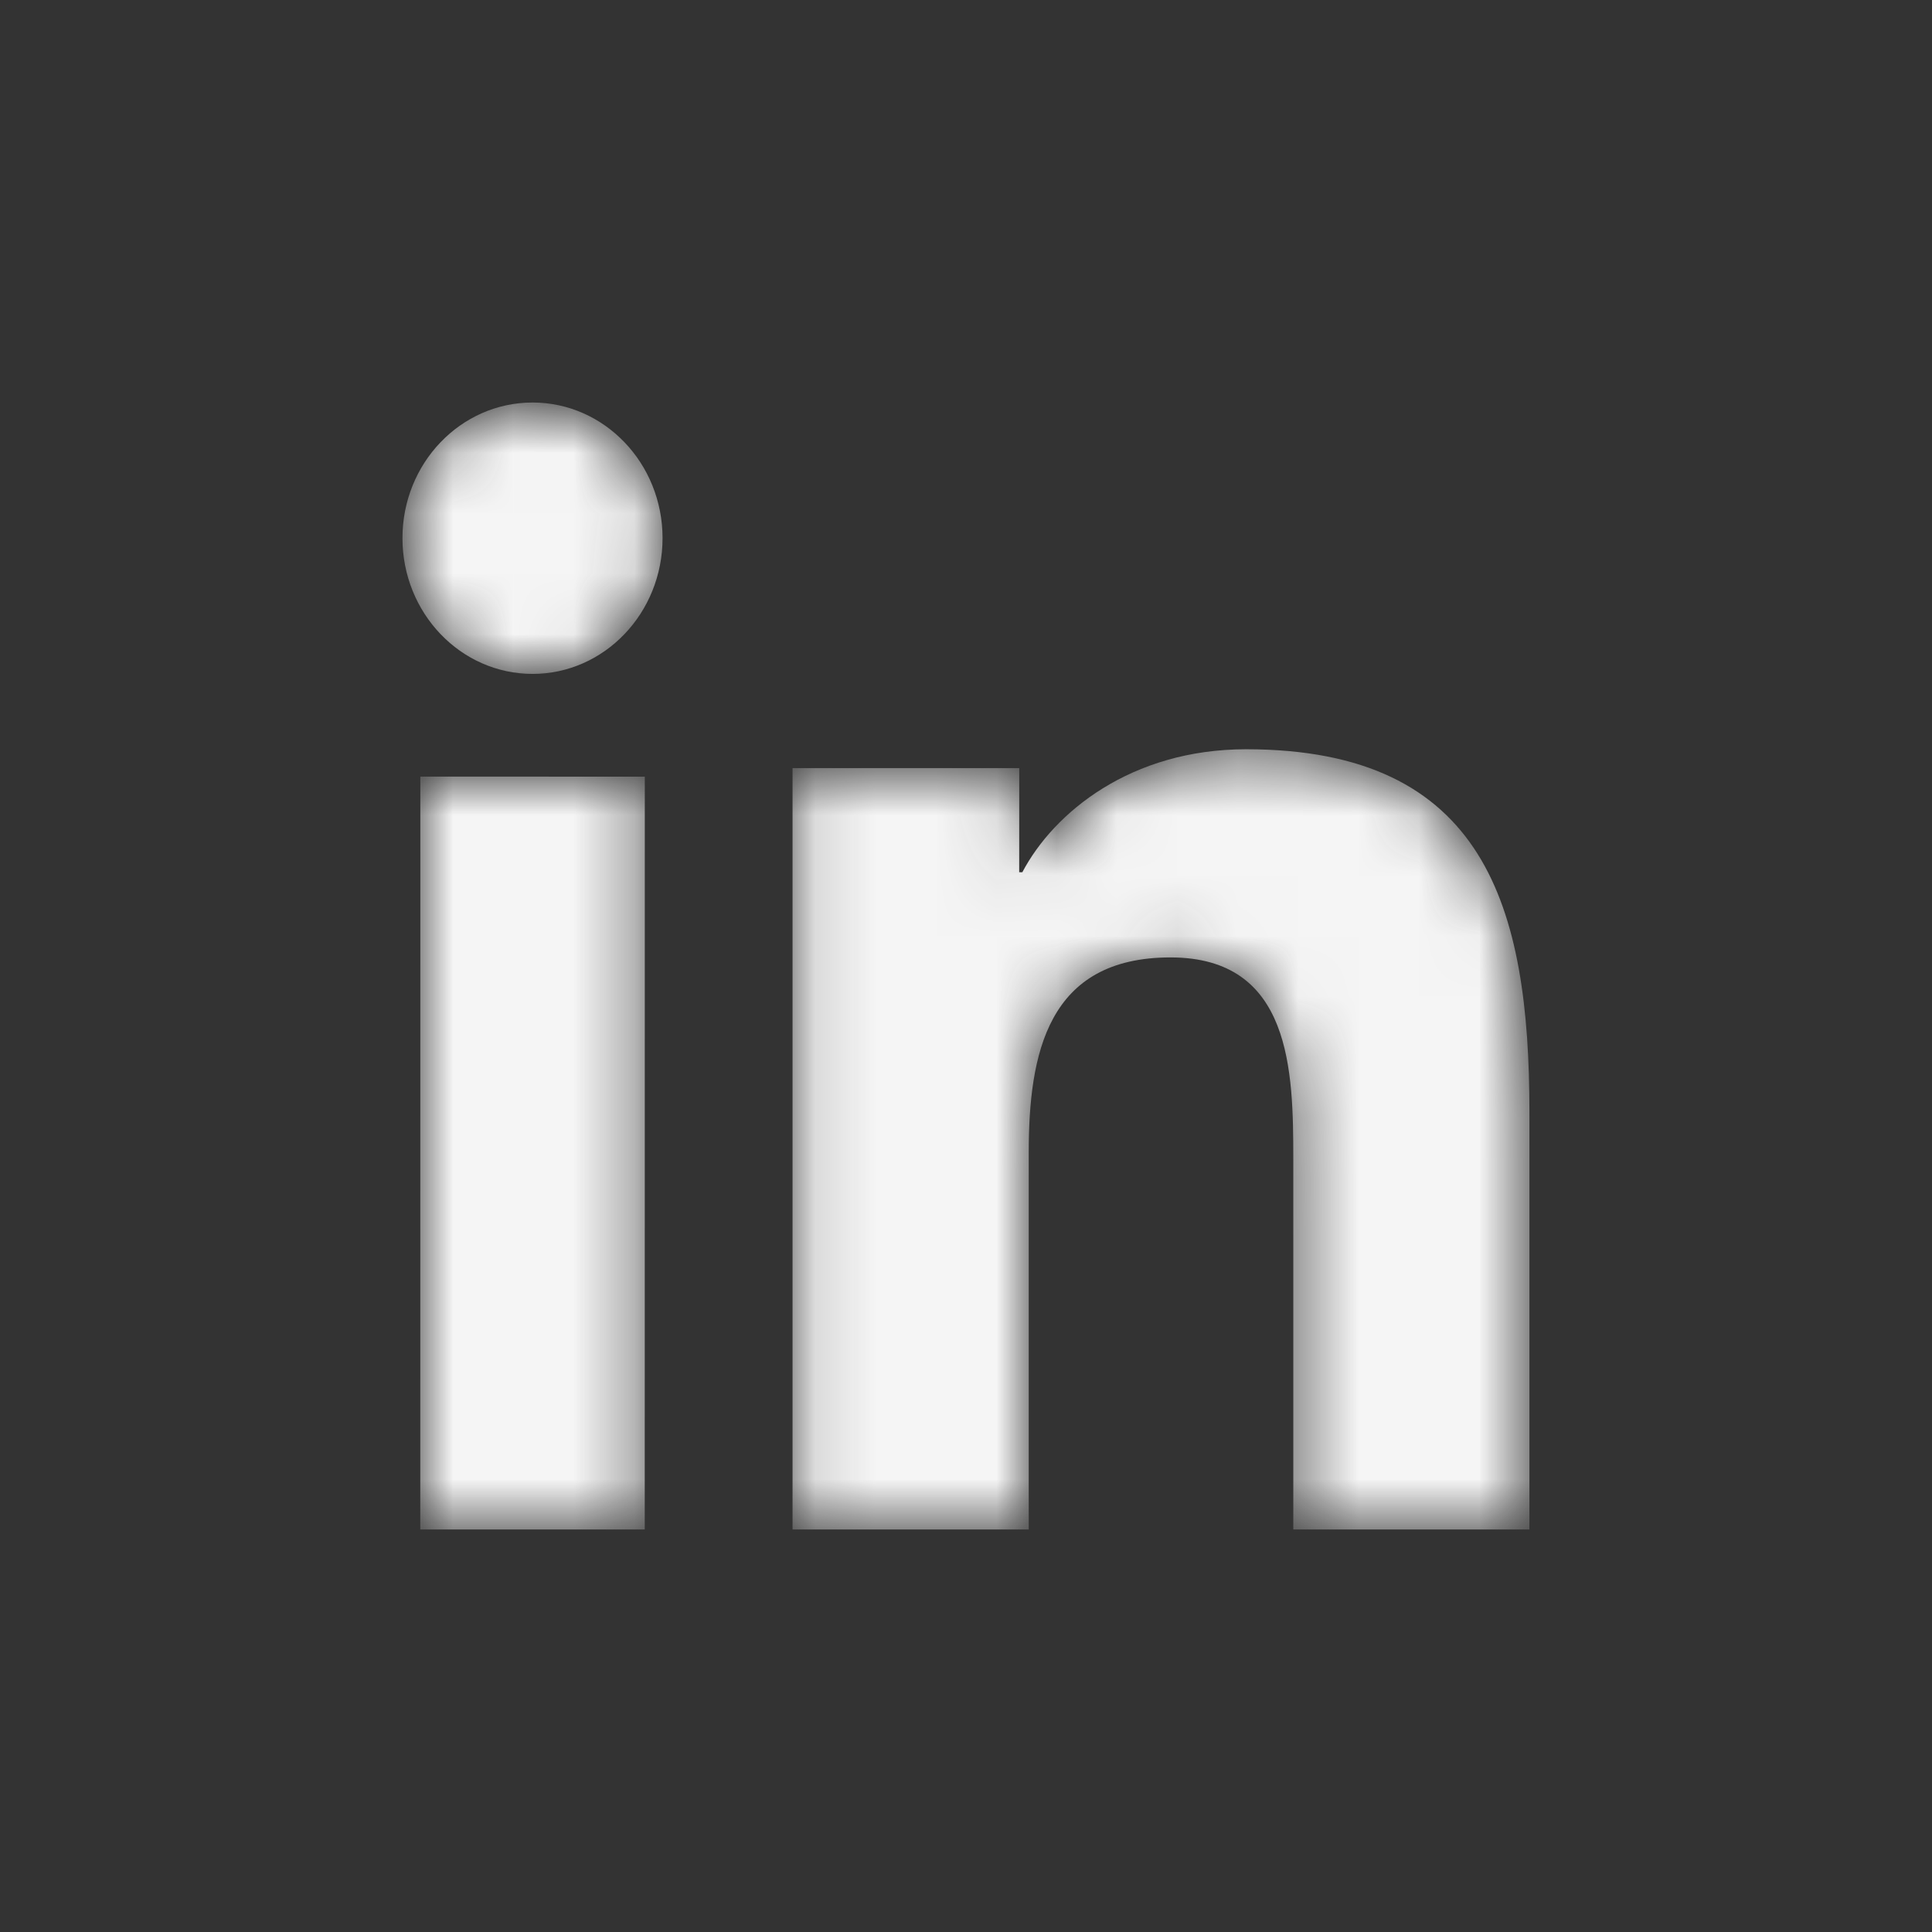
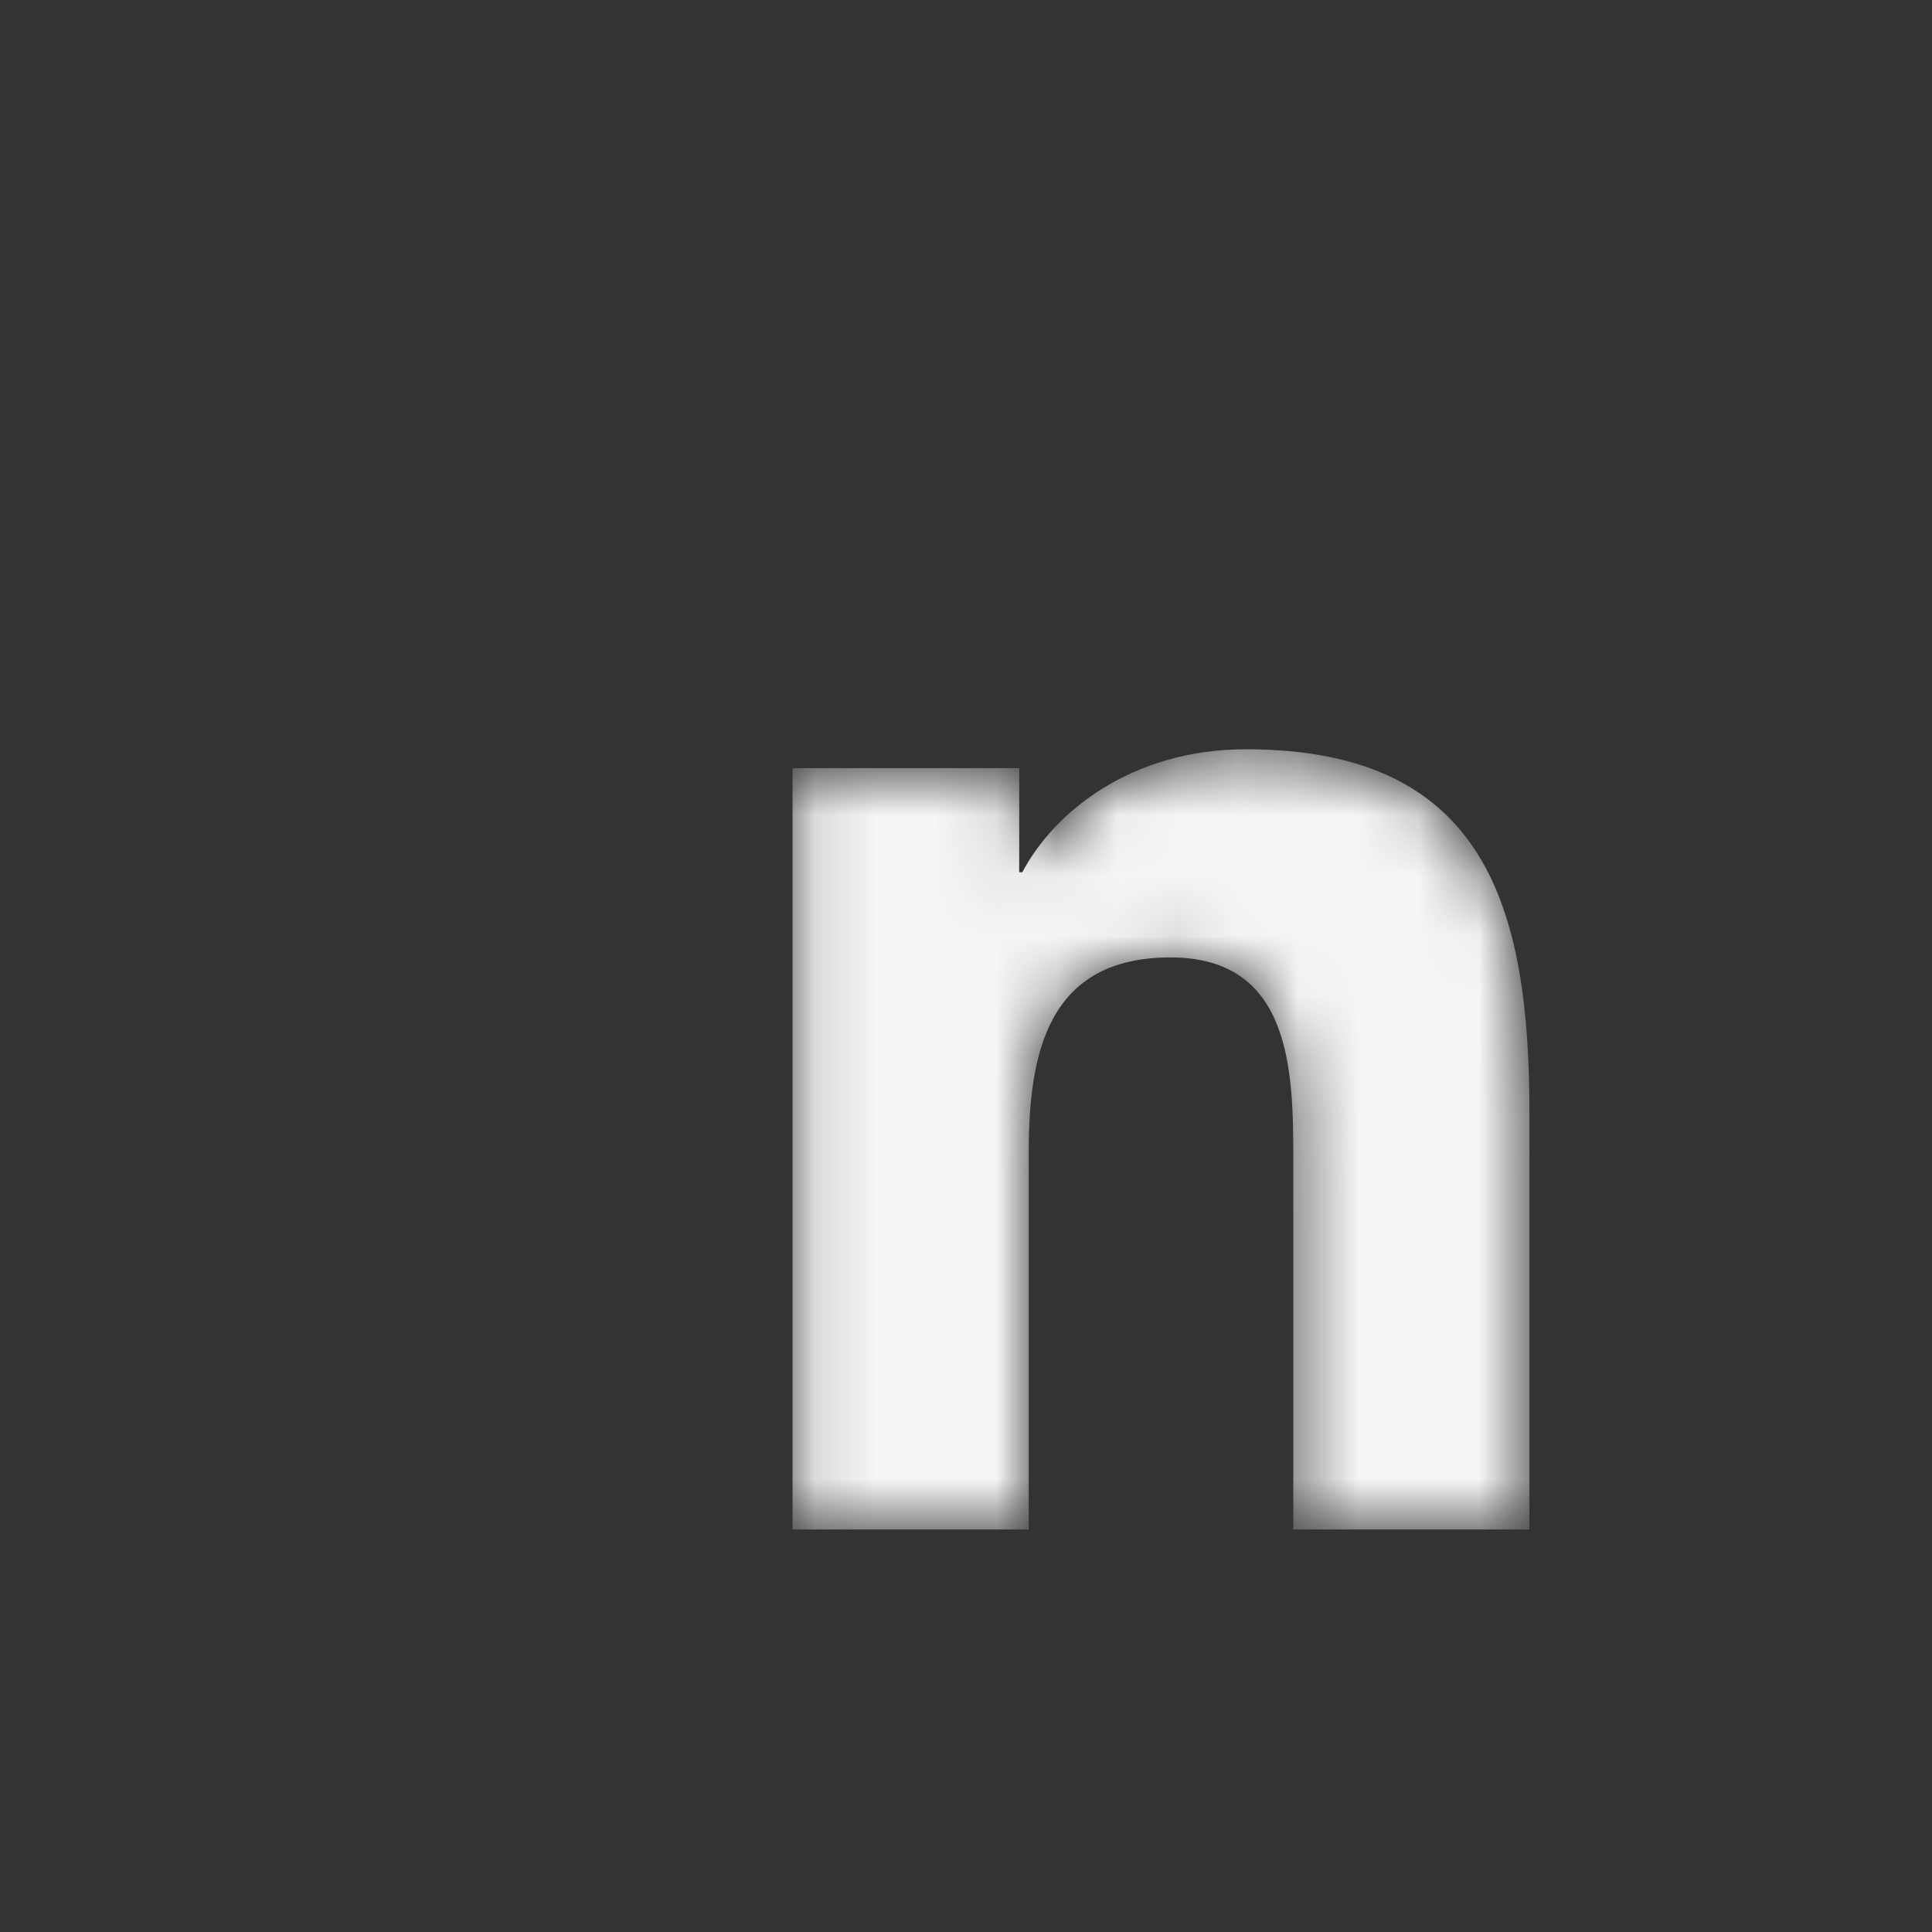
<svg xmlns="http://www.w3.org/2000/svg" width="32" height="32" viewBox="0 0 32 32" fill="none">
  <rect x="0" y="0" width="32" height="32" fill="#333333" stroke="none" />
  <mask id="mask0_1586_3272" style="mask-type:luminance" maskUnits="userSpaceOnUse" x="6" y="6" width="5" height="20">
-     <path fill-rule="evenodd" clip-rule="evenodd" d="M8.821 6.667C7.629 6.667 6.666 7.674 6.666 8.913C6.666 10.153 7.629 11.162 8.821 11.162C10.011 11.162 10.974 10.153 10.974 8.913C10.974 7.674 10.011 6.667 8.821 6.667ZM6.961 25.333H10.679L10.68 12.864L6.962 12.863L6.961 25.333Z" fill="white" />
-   </mask>
+     </mask>
  <g mask="url(#mask0_1586_3272)">
-     <path fill-rule="evenodd" clip-rule="evenodd" d="M8.821 6.667C7.629 6.667 6.666 7.674 6.666 8.913C6.666 10.153 7.629 11.162 8.821 11.162C10.011 11.162 10.974 10.153 10.974 8.913C10.974 7.674 10.011 6.667 8.821 6.667ZM6.961 25.333H10.679L10.68 12.864L6.962 12.863L6.961 25.333Z" fill="#F5F5F5" />
-   </g>
+     </g>
  <mask id="mask1_1586_3272" style="mask-type:luminance" maskUnits="userSpaceOnUse" x="13" y="12" width="13" height="14">
    <path fill-rule="evenodd" clip-rule="evenodd" d="M16.933 14.447H16.881L16.882 12.722H13.127L13.127 25.333H17.039V19.095C17.039 17.451 17.349 15.858 19.387 15.858C21.392 15.858 21.421 17.739 21.421 19.202V25.333H25.332V18.417C25.332 15.021 24.602 12.41 20.639 12.41C18.733 12.41 17.456 13.455 16.933 14.447Z" fill="white" />
  </mask>
  <g mask="url(#mask1_1586_3272)">
    <path fill-rule="evenodd" clip-rule="evenodd" d="M16.933 14.447H16.881L16.882 12.722H13.127L13.127 25.333H17.039V19.095C17.039 17.451 17.349 15.858 19.387 15.858C21.392 15.858 21.421 17.739 21.421 19.202V25.333H25.332V18.417C25.332 15.021 24.602 12.41 20.639 12.41C18.733 12.41 17.456 13.455 16.933 14.447Z" fill="#F5F5F5" />
  </g>
</svg>